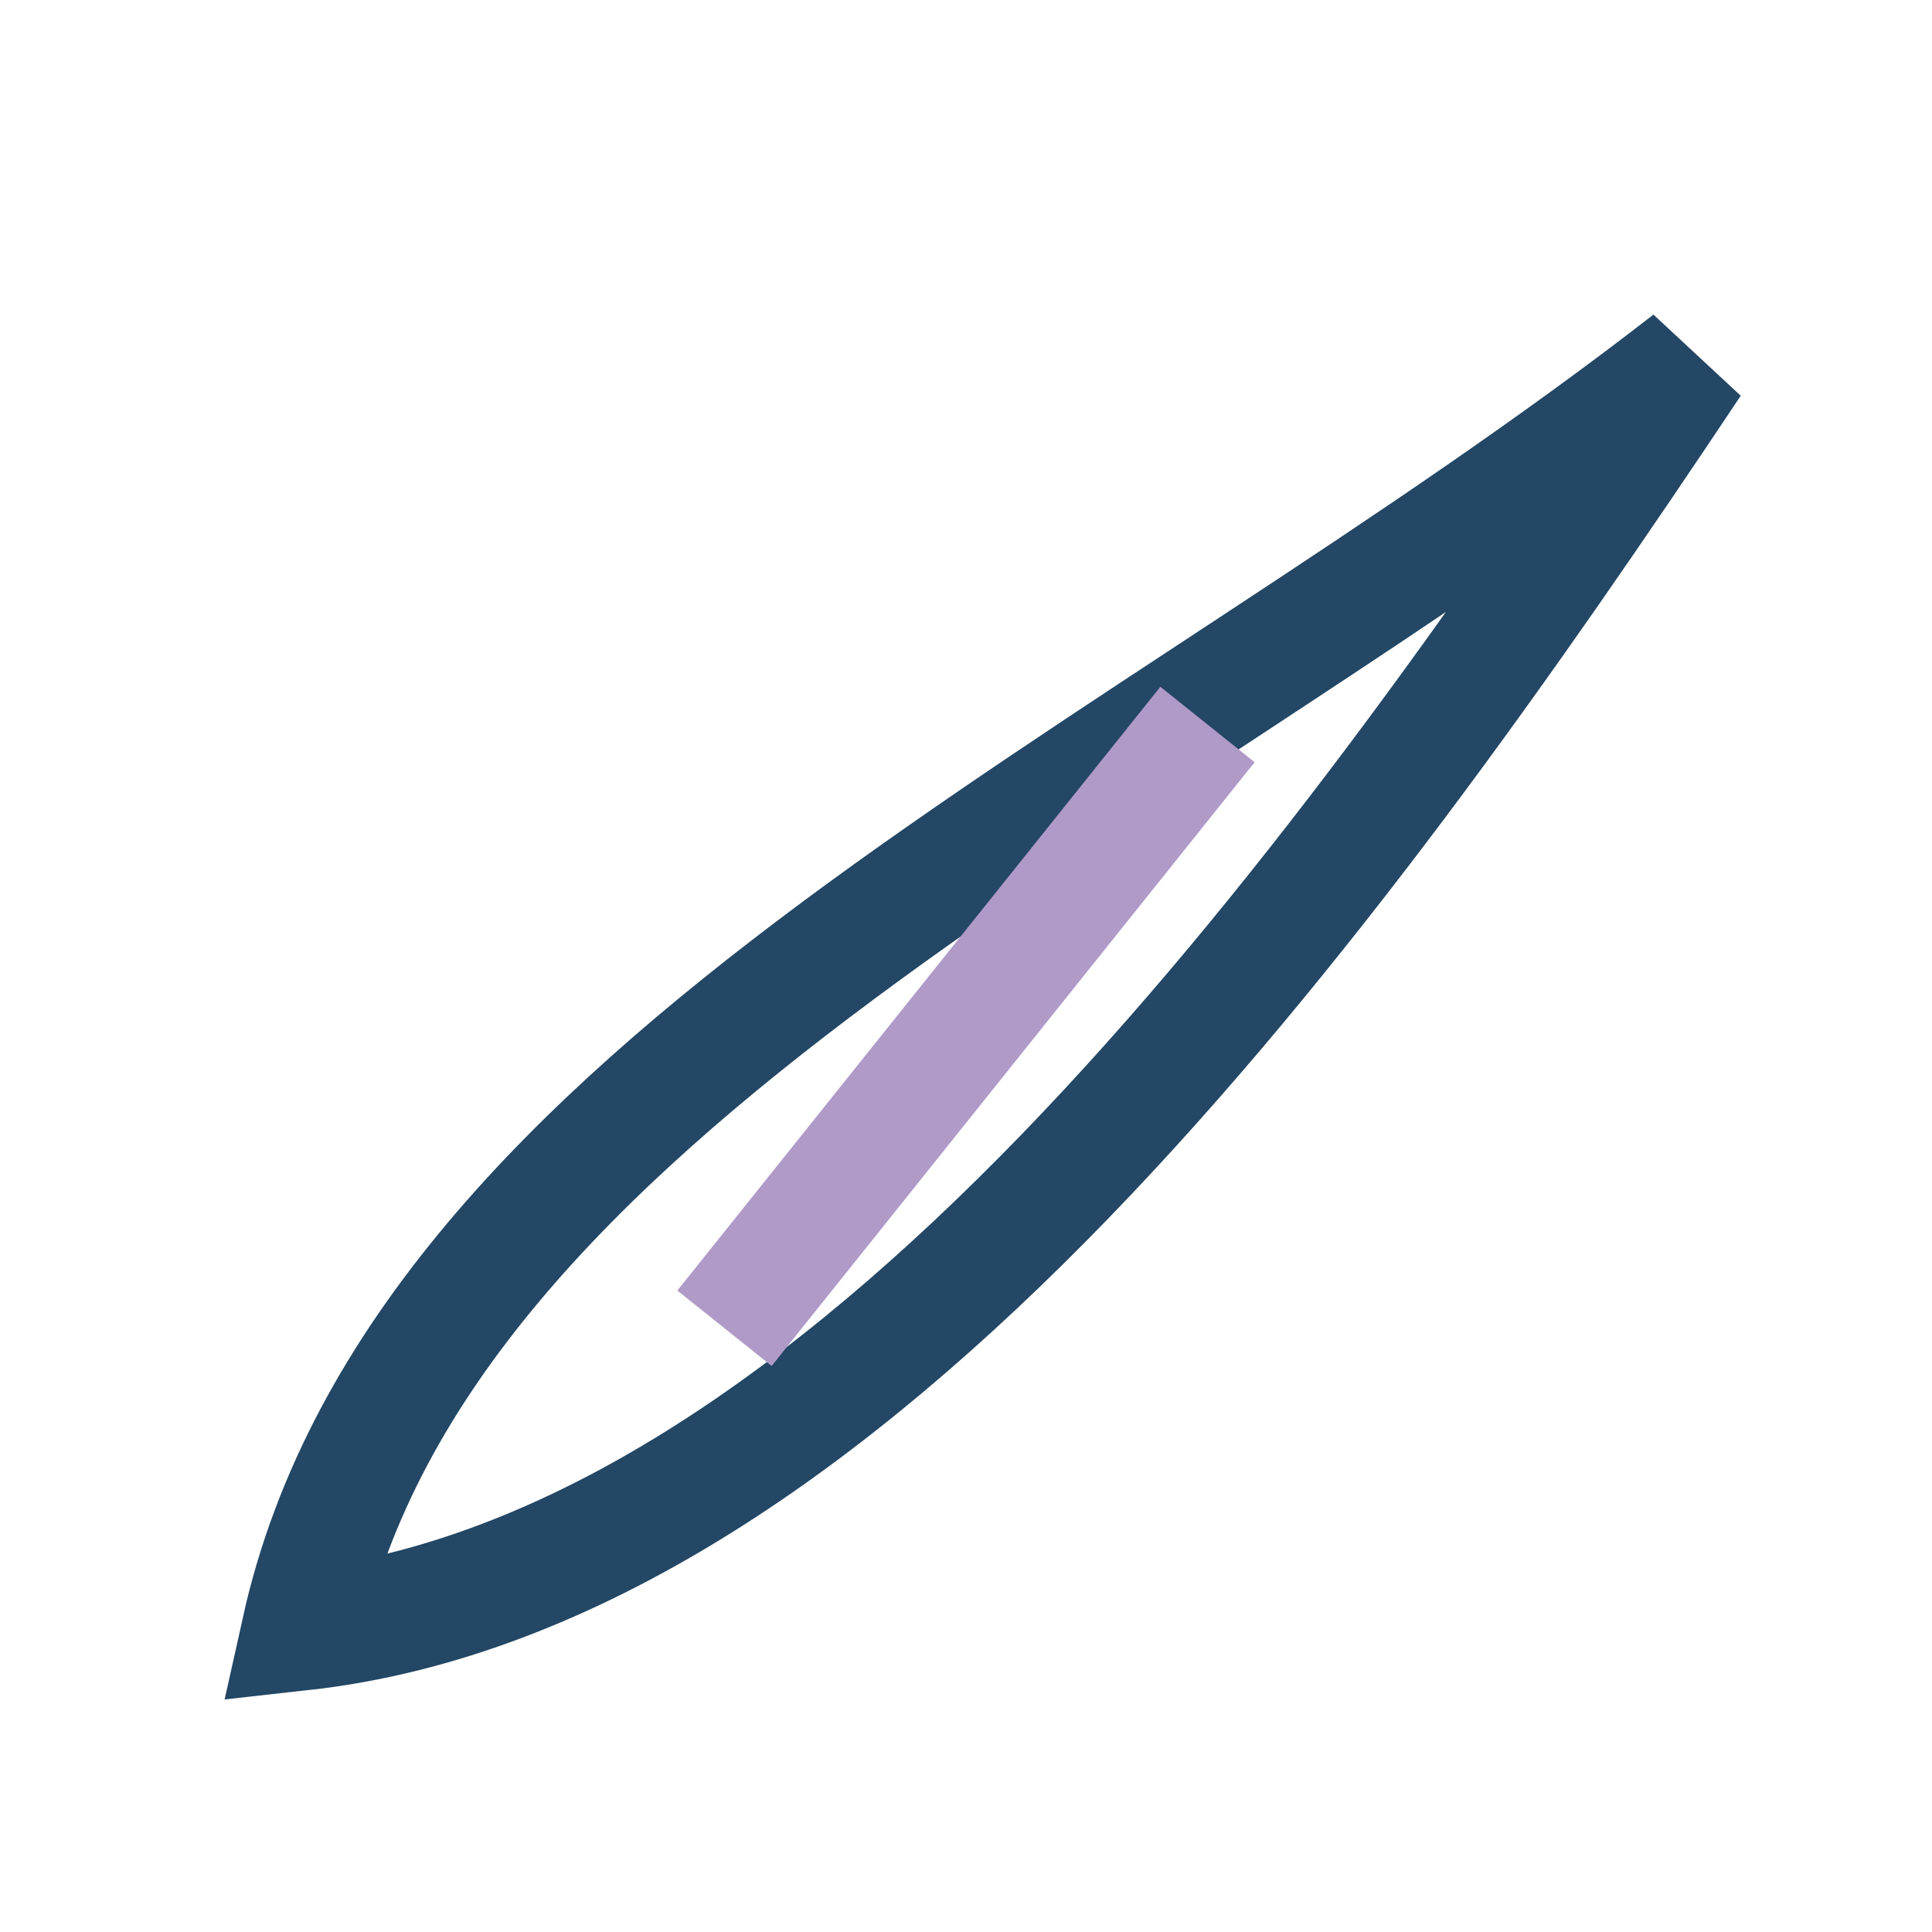
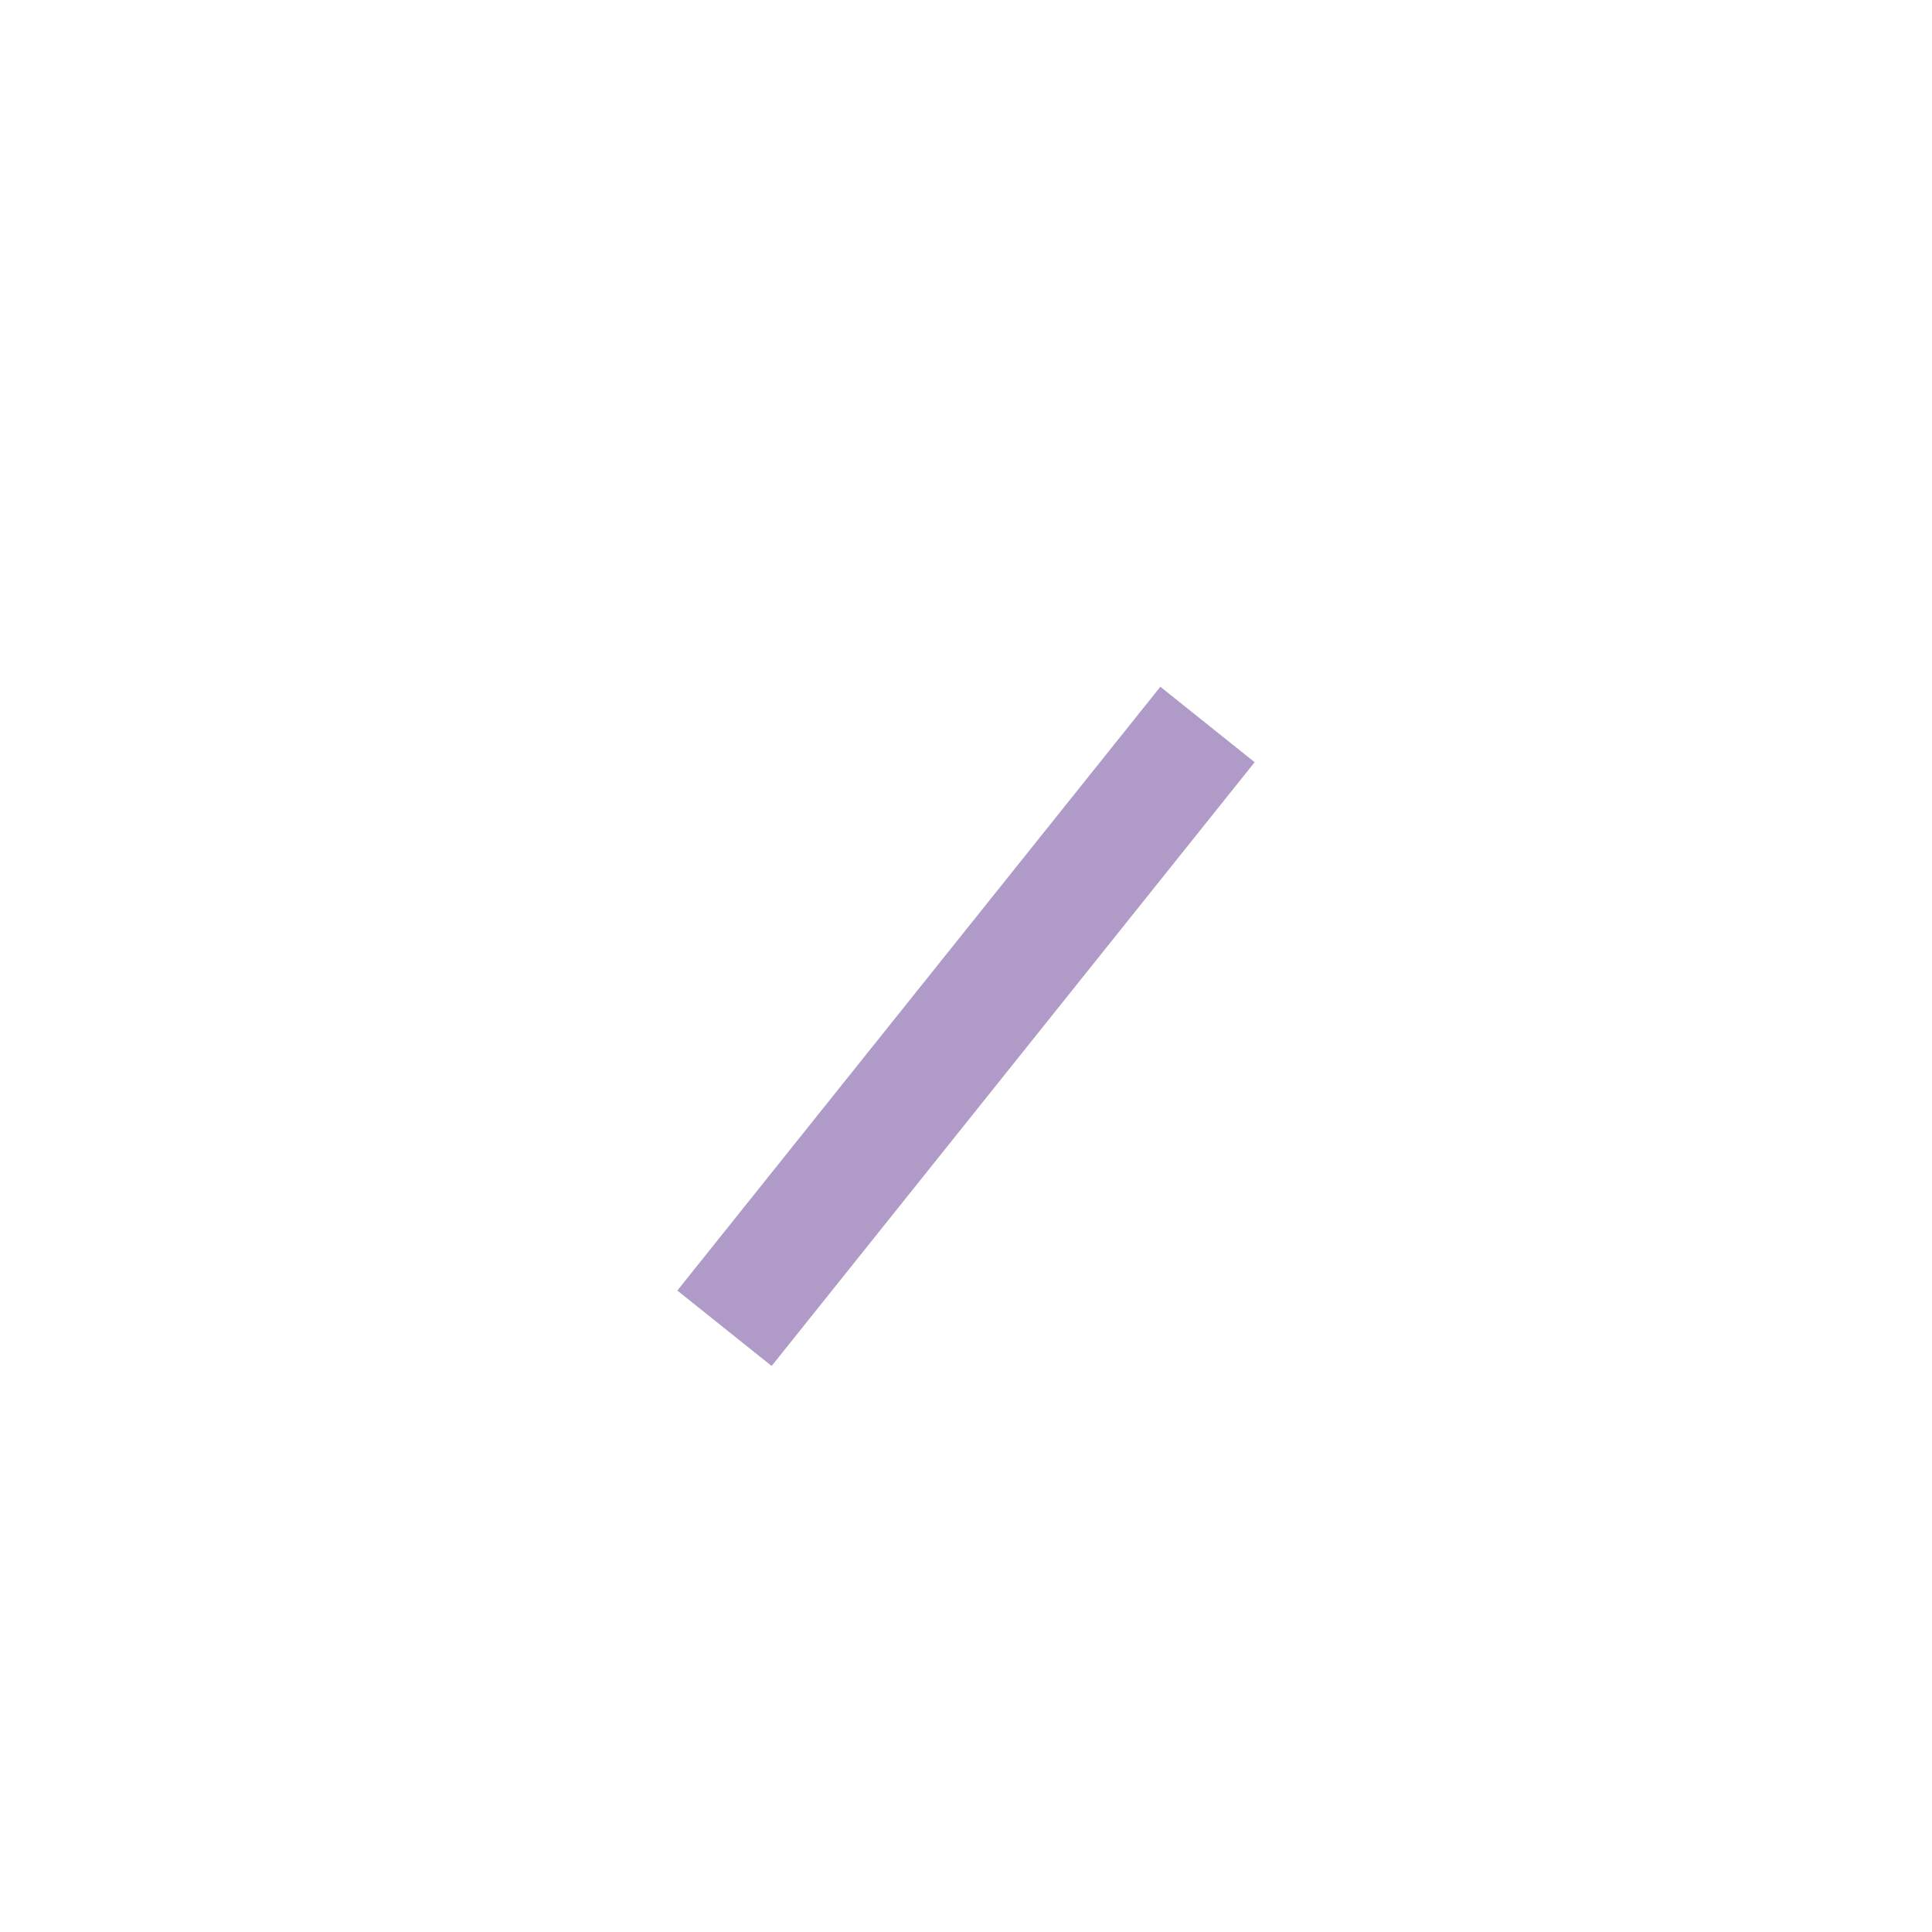
<svg xmlns="http://www.w3.org/2000/svg" width="32" height="32" viewBox="0 0 32 32">
-   <path d="M28 6C19 13 7 18 5 27c9-1 17-12 23-21z" fill="none" stroke="#234765" stroke-width="2" />
  <path d="M12 22l8-10" fill="none" stroke="#B09AC7" stroke-width="2" />
</svg>